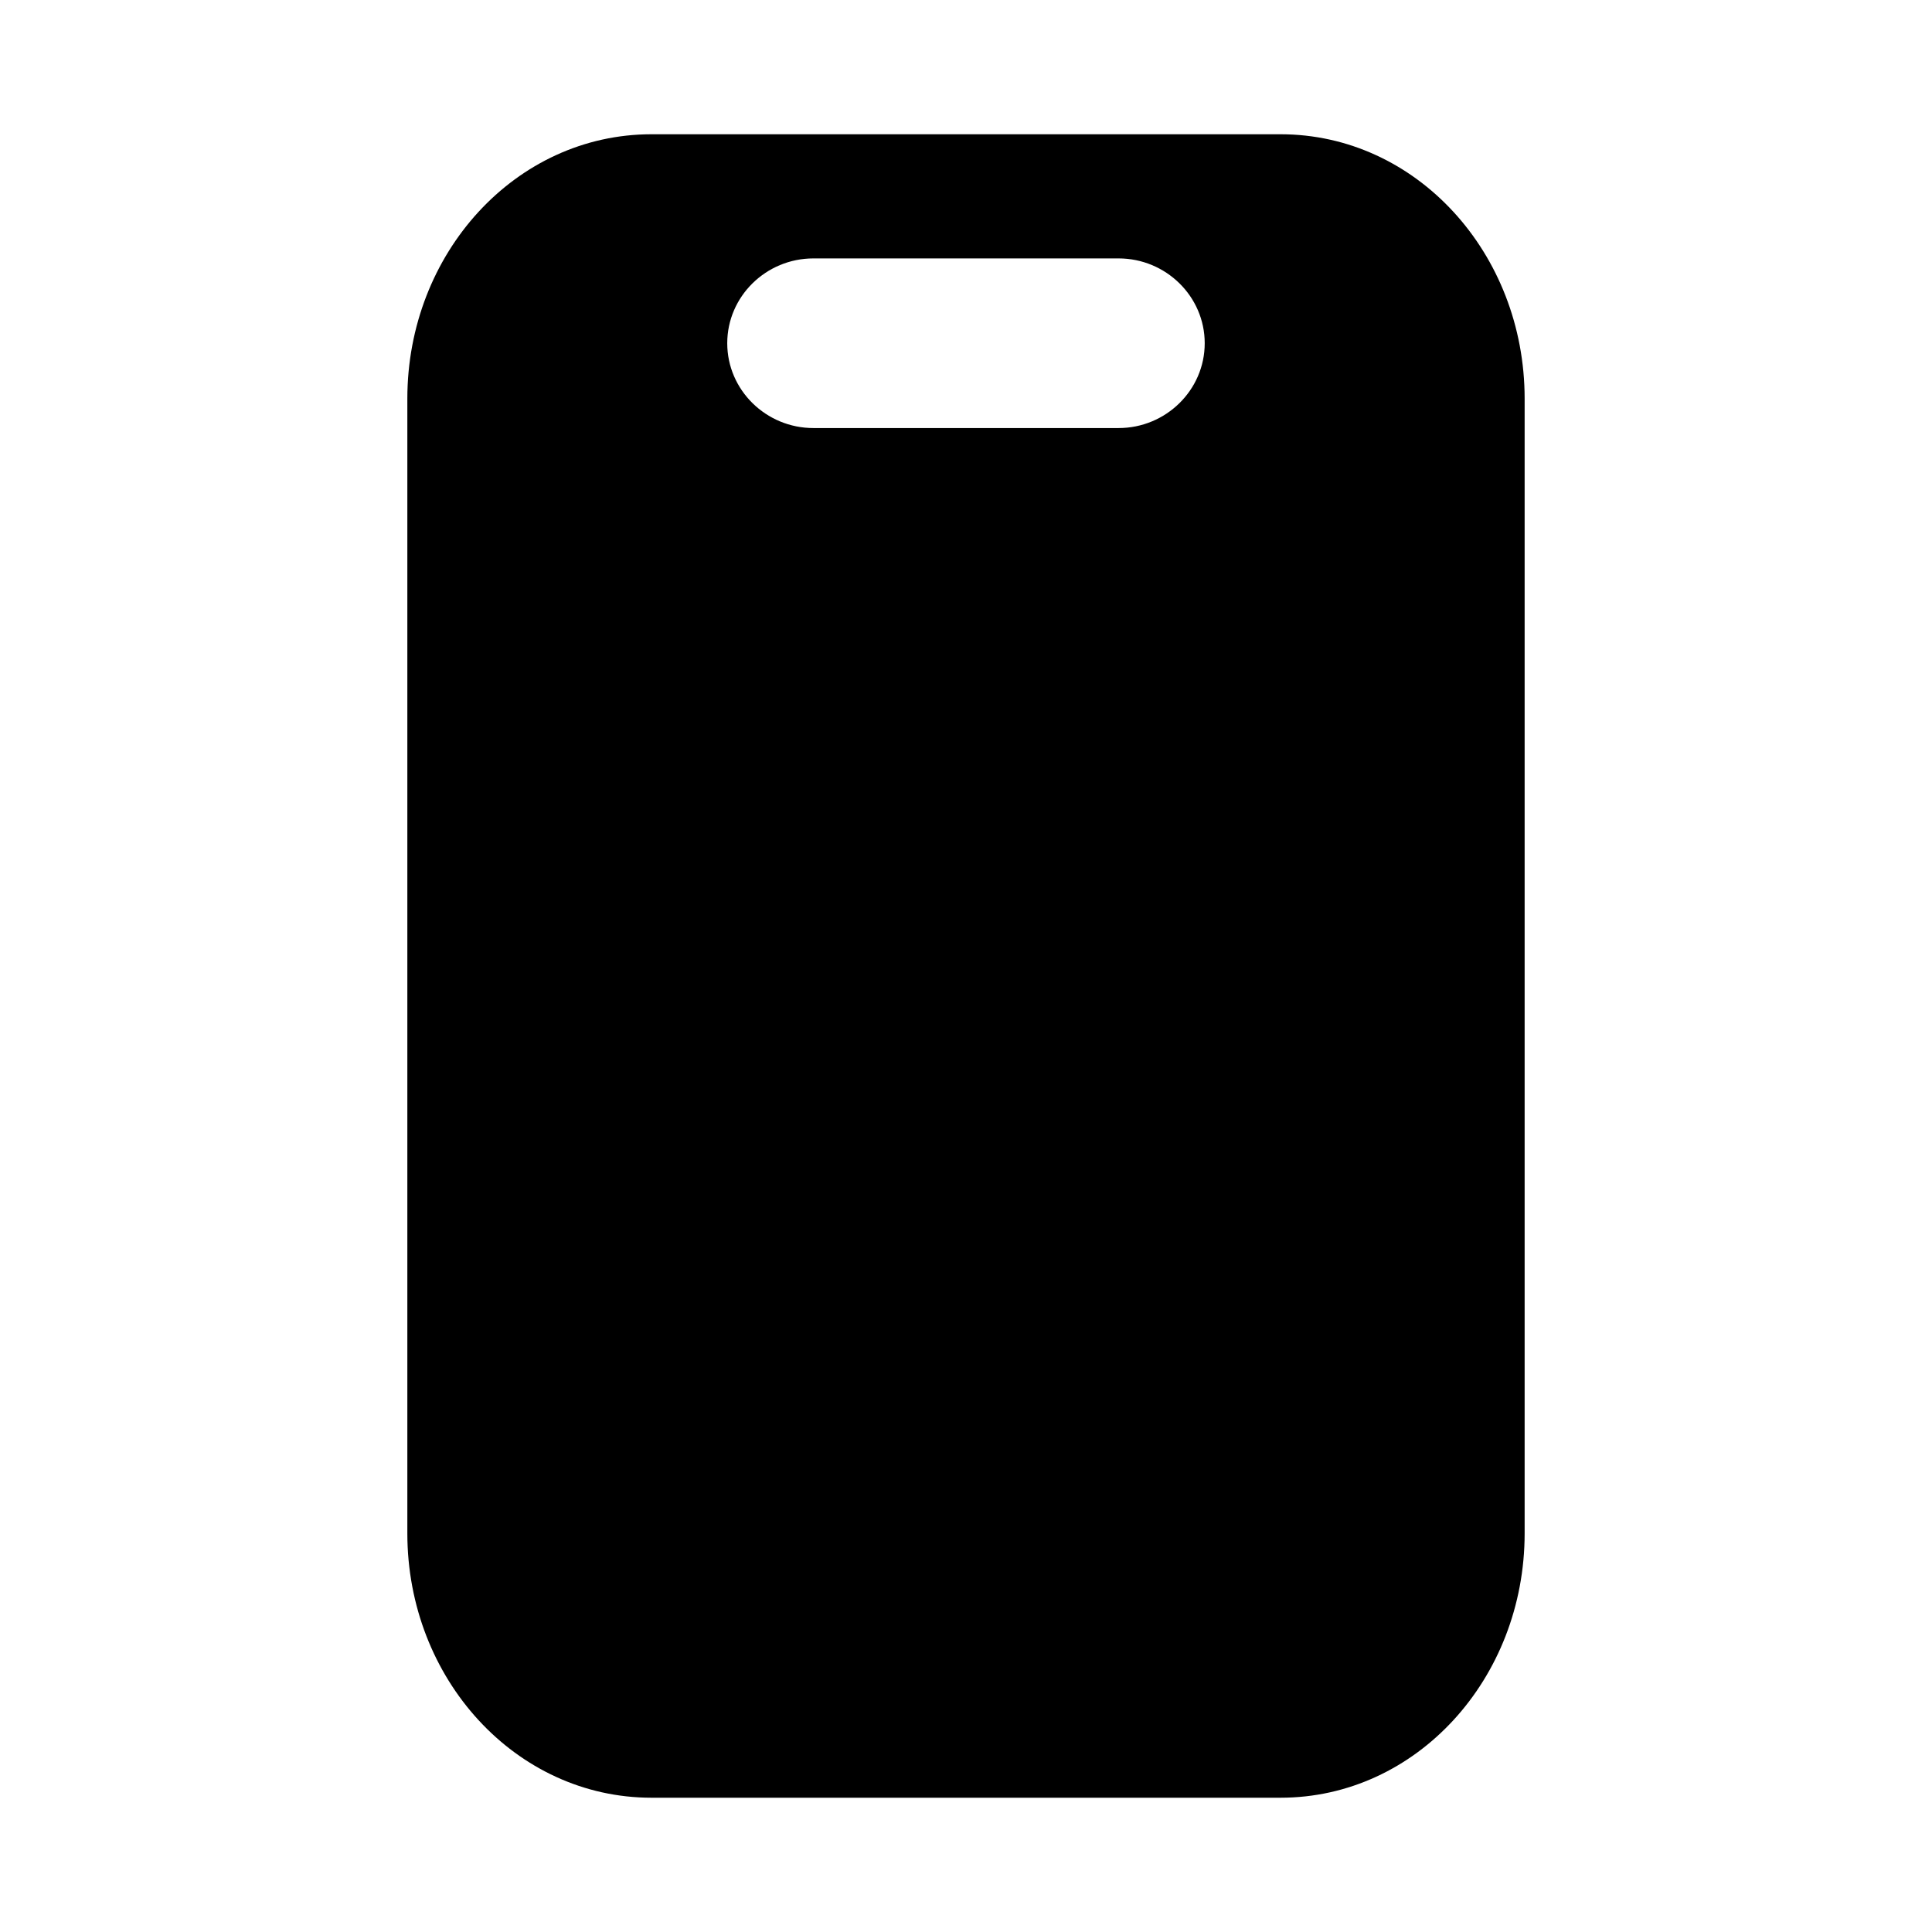
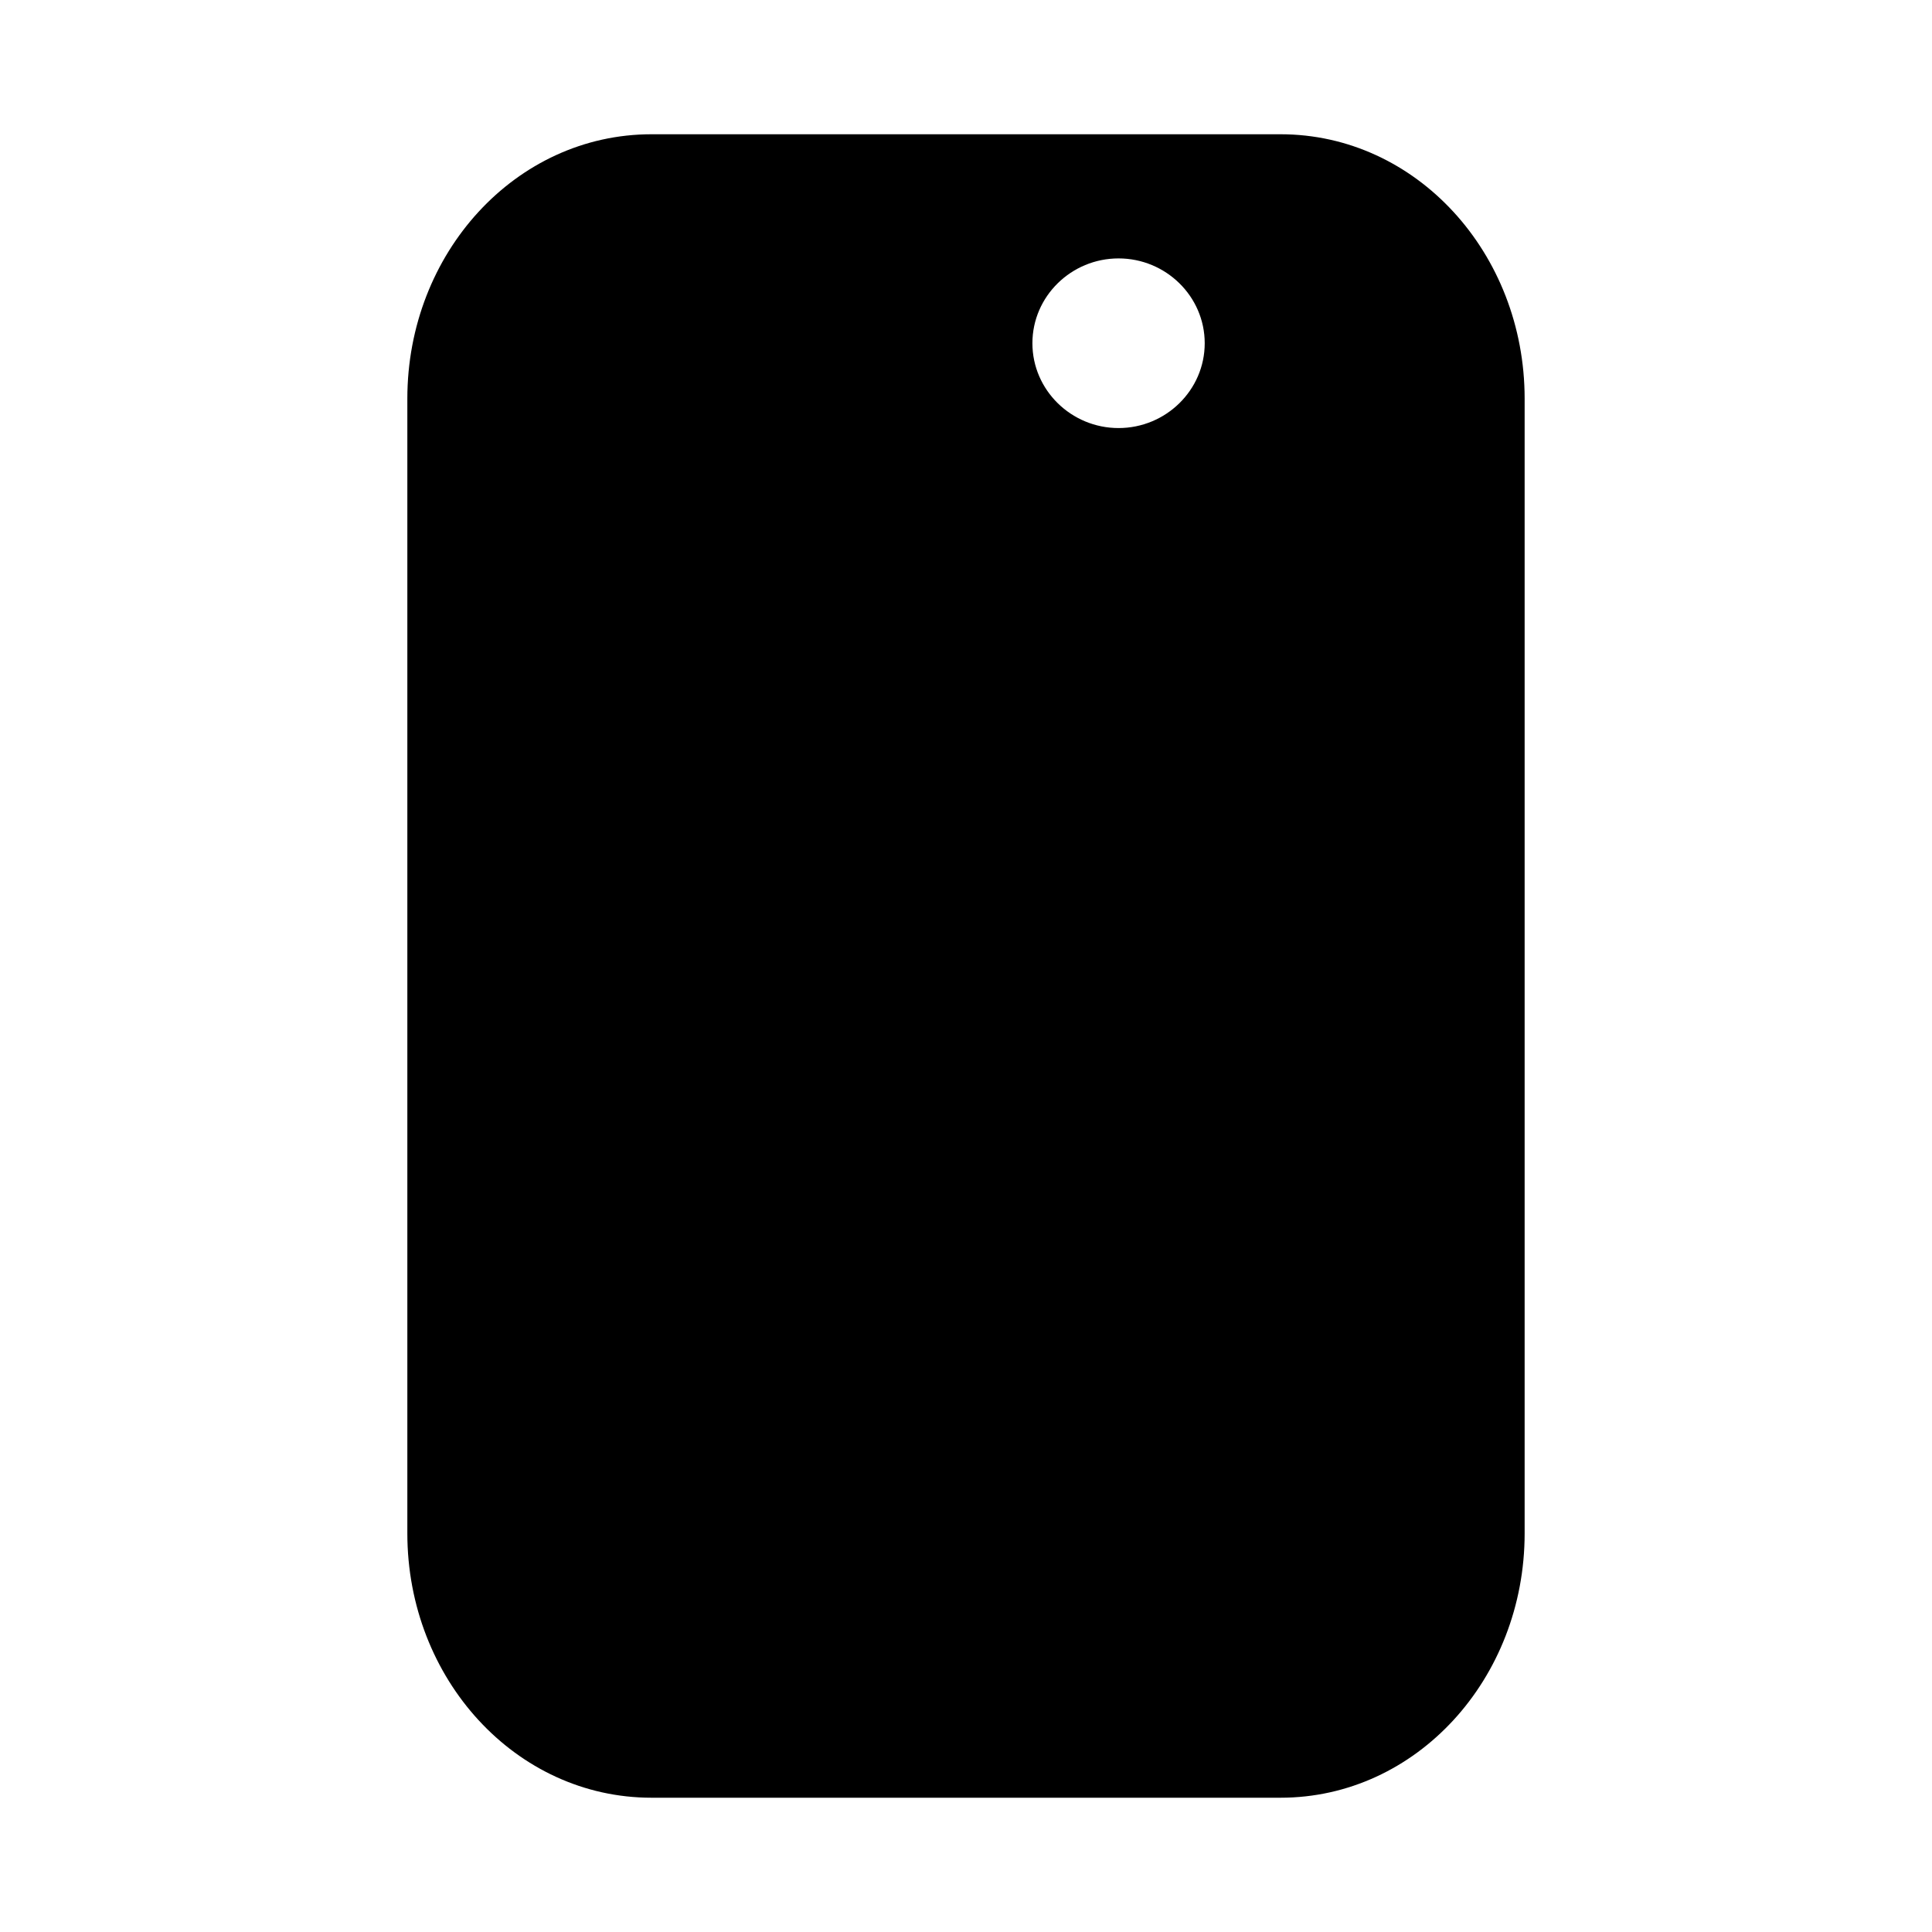
<svg xmlns="http://www.w3.org/2000/svg" fill="#000000" width="800px" height="800px" version="1.1" viewBox="144 144 512 512">
-   <path d="m316.65 179.58c-35.98 0-64.699 31.512-64.699 70.062v300.71c0 38.551 28.719 70.062 64.699 70.062h166.7c35.977 0 64.695-31.512 64.695-70.062v-300.71c0-38.551-28.719-70.062-64.695-70.062zm42.91 32.902h80.871c12.527 0 22.832 10.055 22.832 22.477 0 12.426-10.305 22.48-22.832 22.48h-80.871c-12.527 0-22.832-10.055-22.832-22.48 0-12.422 10.305-22.477 22.832-22.477z" />
+   <path d="m316.65 179.58c-35.98 0-64.699 31.512-64.699 70.062v300.71c0 38.551 28.719 70.062 64.699 70.062h166.7c35.977 0 64.695-31.512 64.695-70.062v-300.71c0-38.551-28.719-70.062-64.695-70.062zm42.91 32.902h80.871c12.527 0 22.832 10.055 22.832 22.477 0 12.426-10.305 22.48-22.832 22.48c-12.527 0-22.832-10.055-22.832-22.48 0-12.422 10.305-22.477 22.832-22.477z" />
</svg>